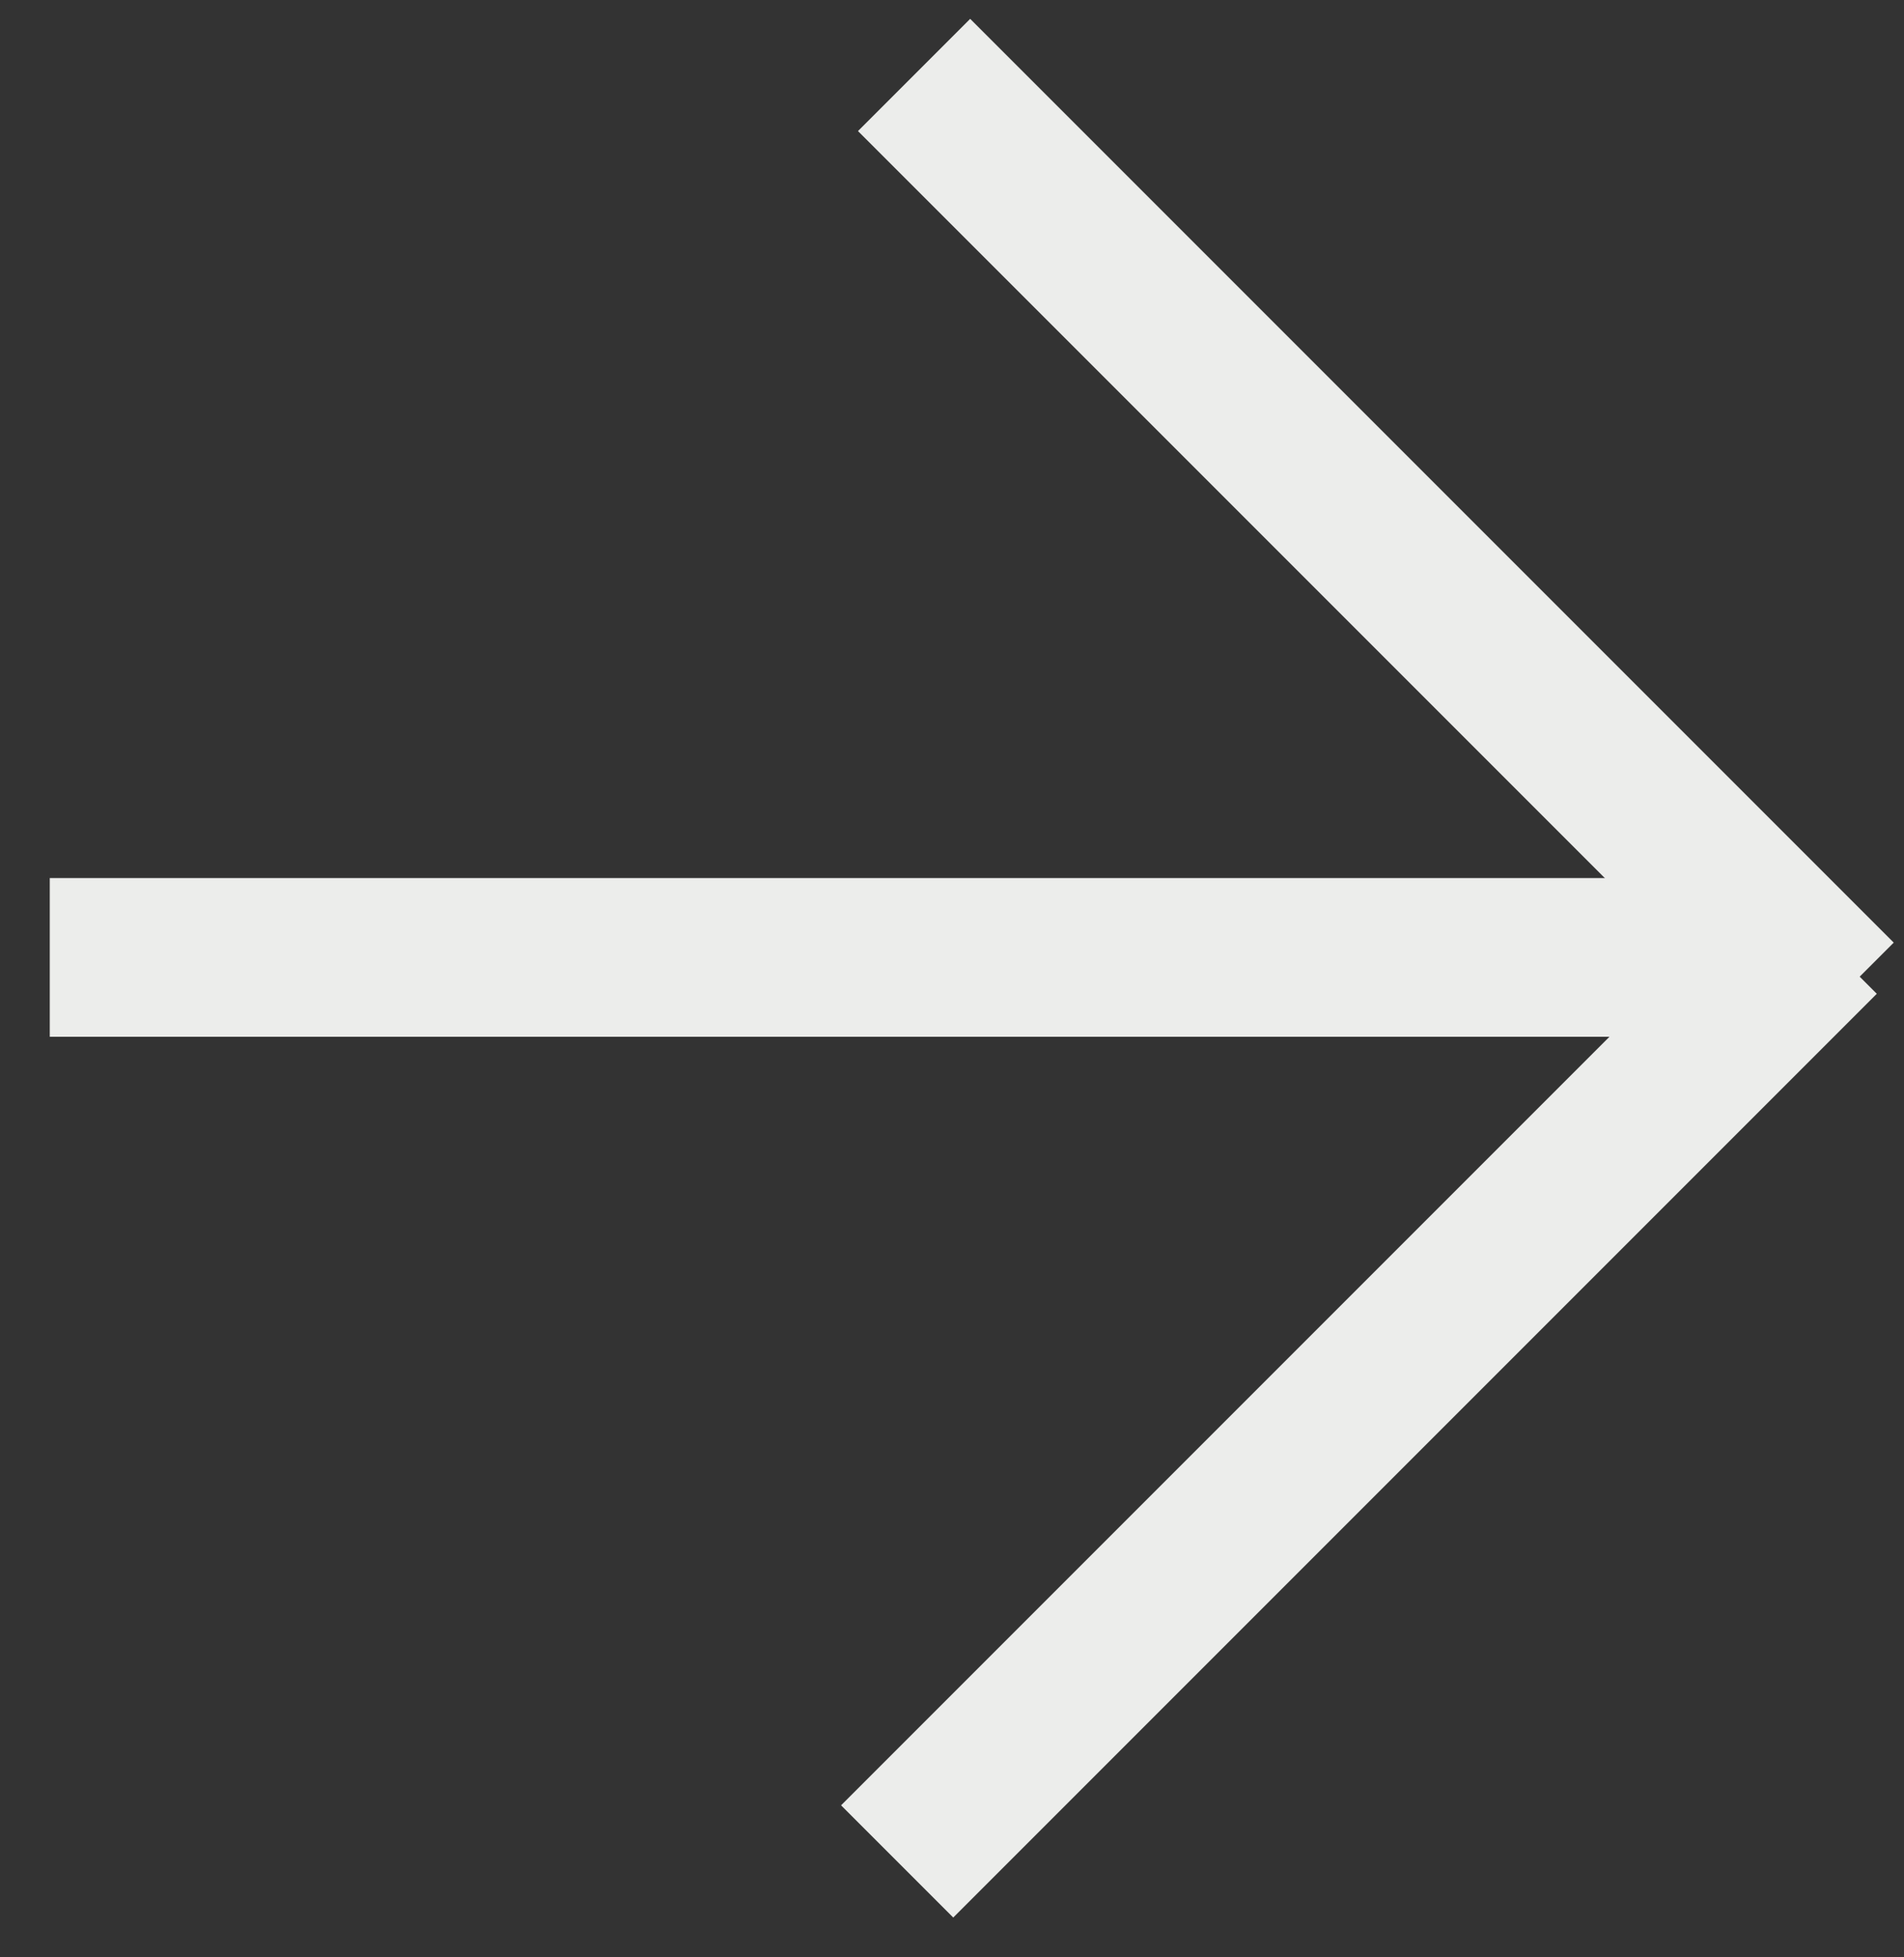
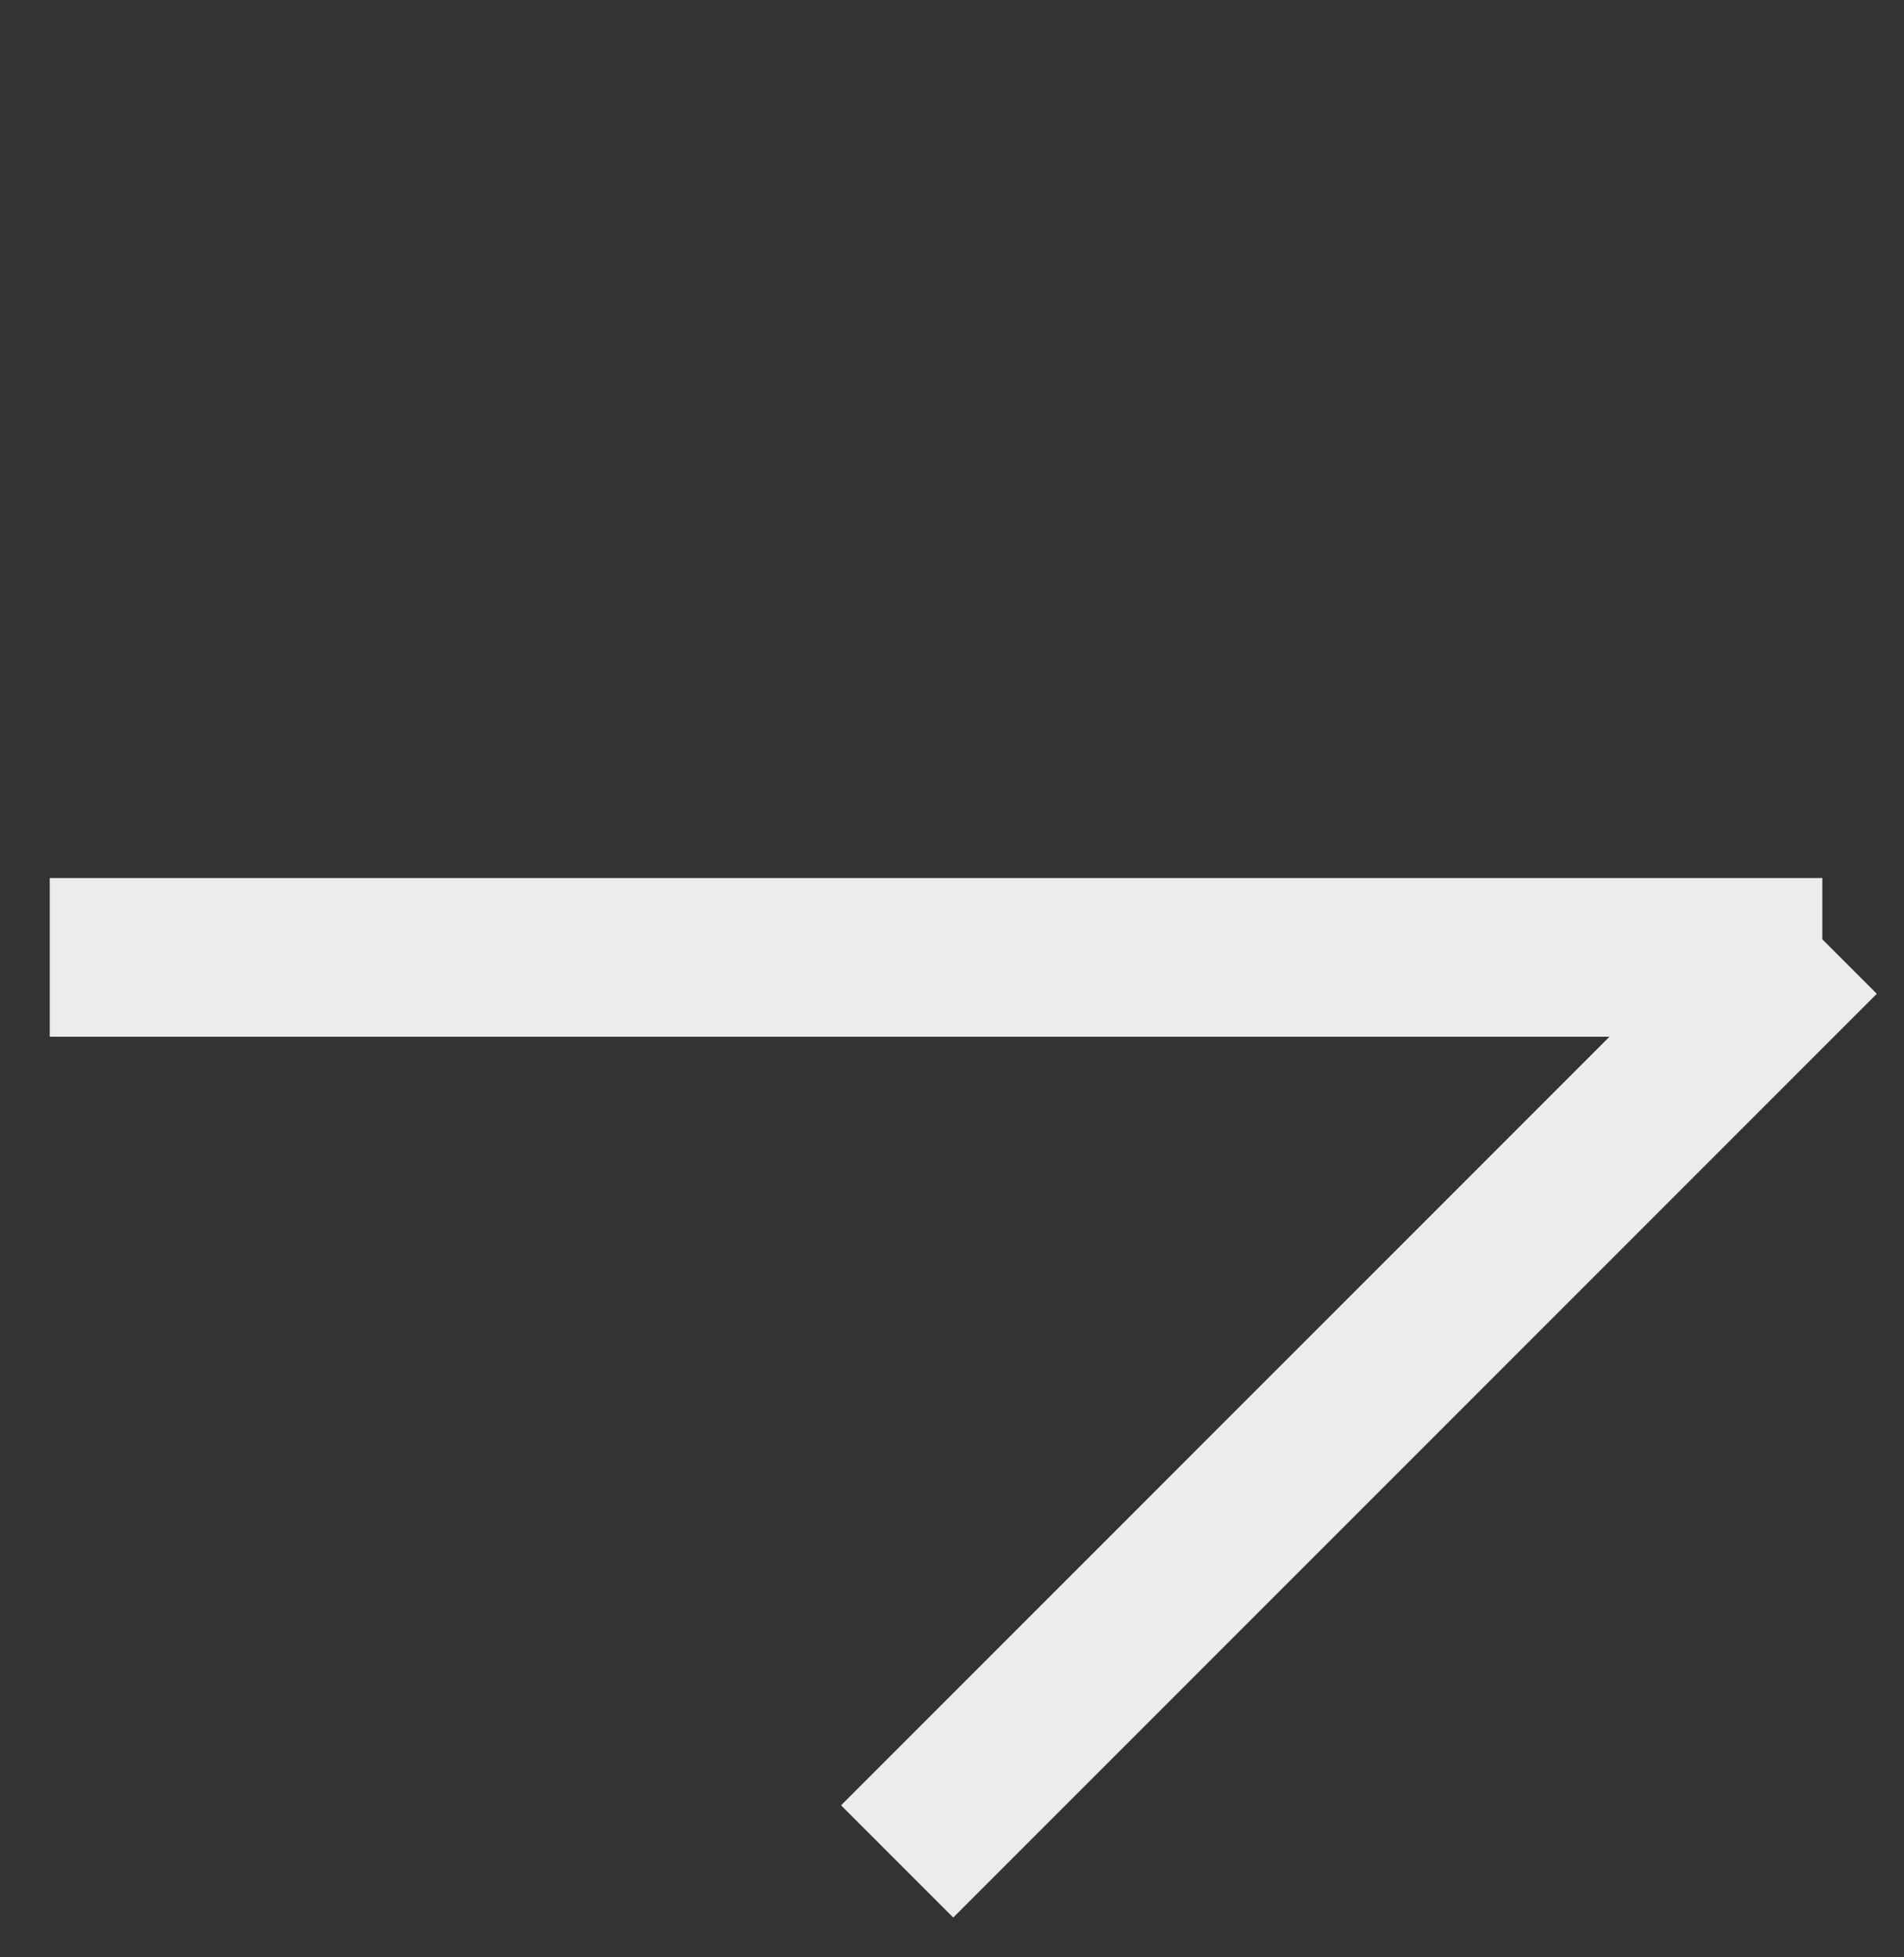
<svg xmlns="http://www.w3.org/2000/svg" width="36" height="37" viewBox="0 0 36 37" fill="none">
  <rect x="0" y="0" width="36" height="37" fill="#333333" stroke="none" />
-   <path d="M17.283 1.417L34.745 18.879" stroke="#ECEDEB" stroke-width="3" />
  <line x1="16.963" y1="35.187" x2="34.425" y2="17.725" stroke="#ECEDEB" stroke-width="3" />
  <line x1="0.941" y1="18.098" x2="34.455" y2="18.098" stroke="#ECEDEB" stroke-width="3" />
</svg>